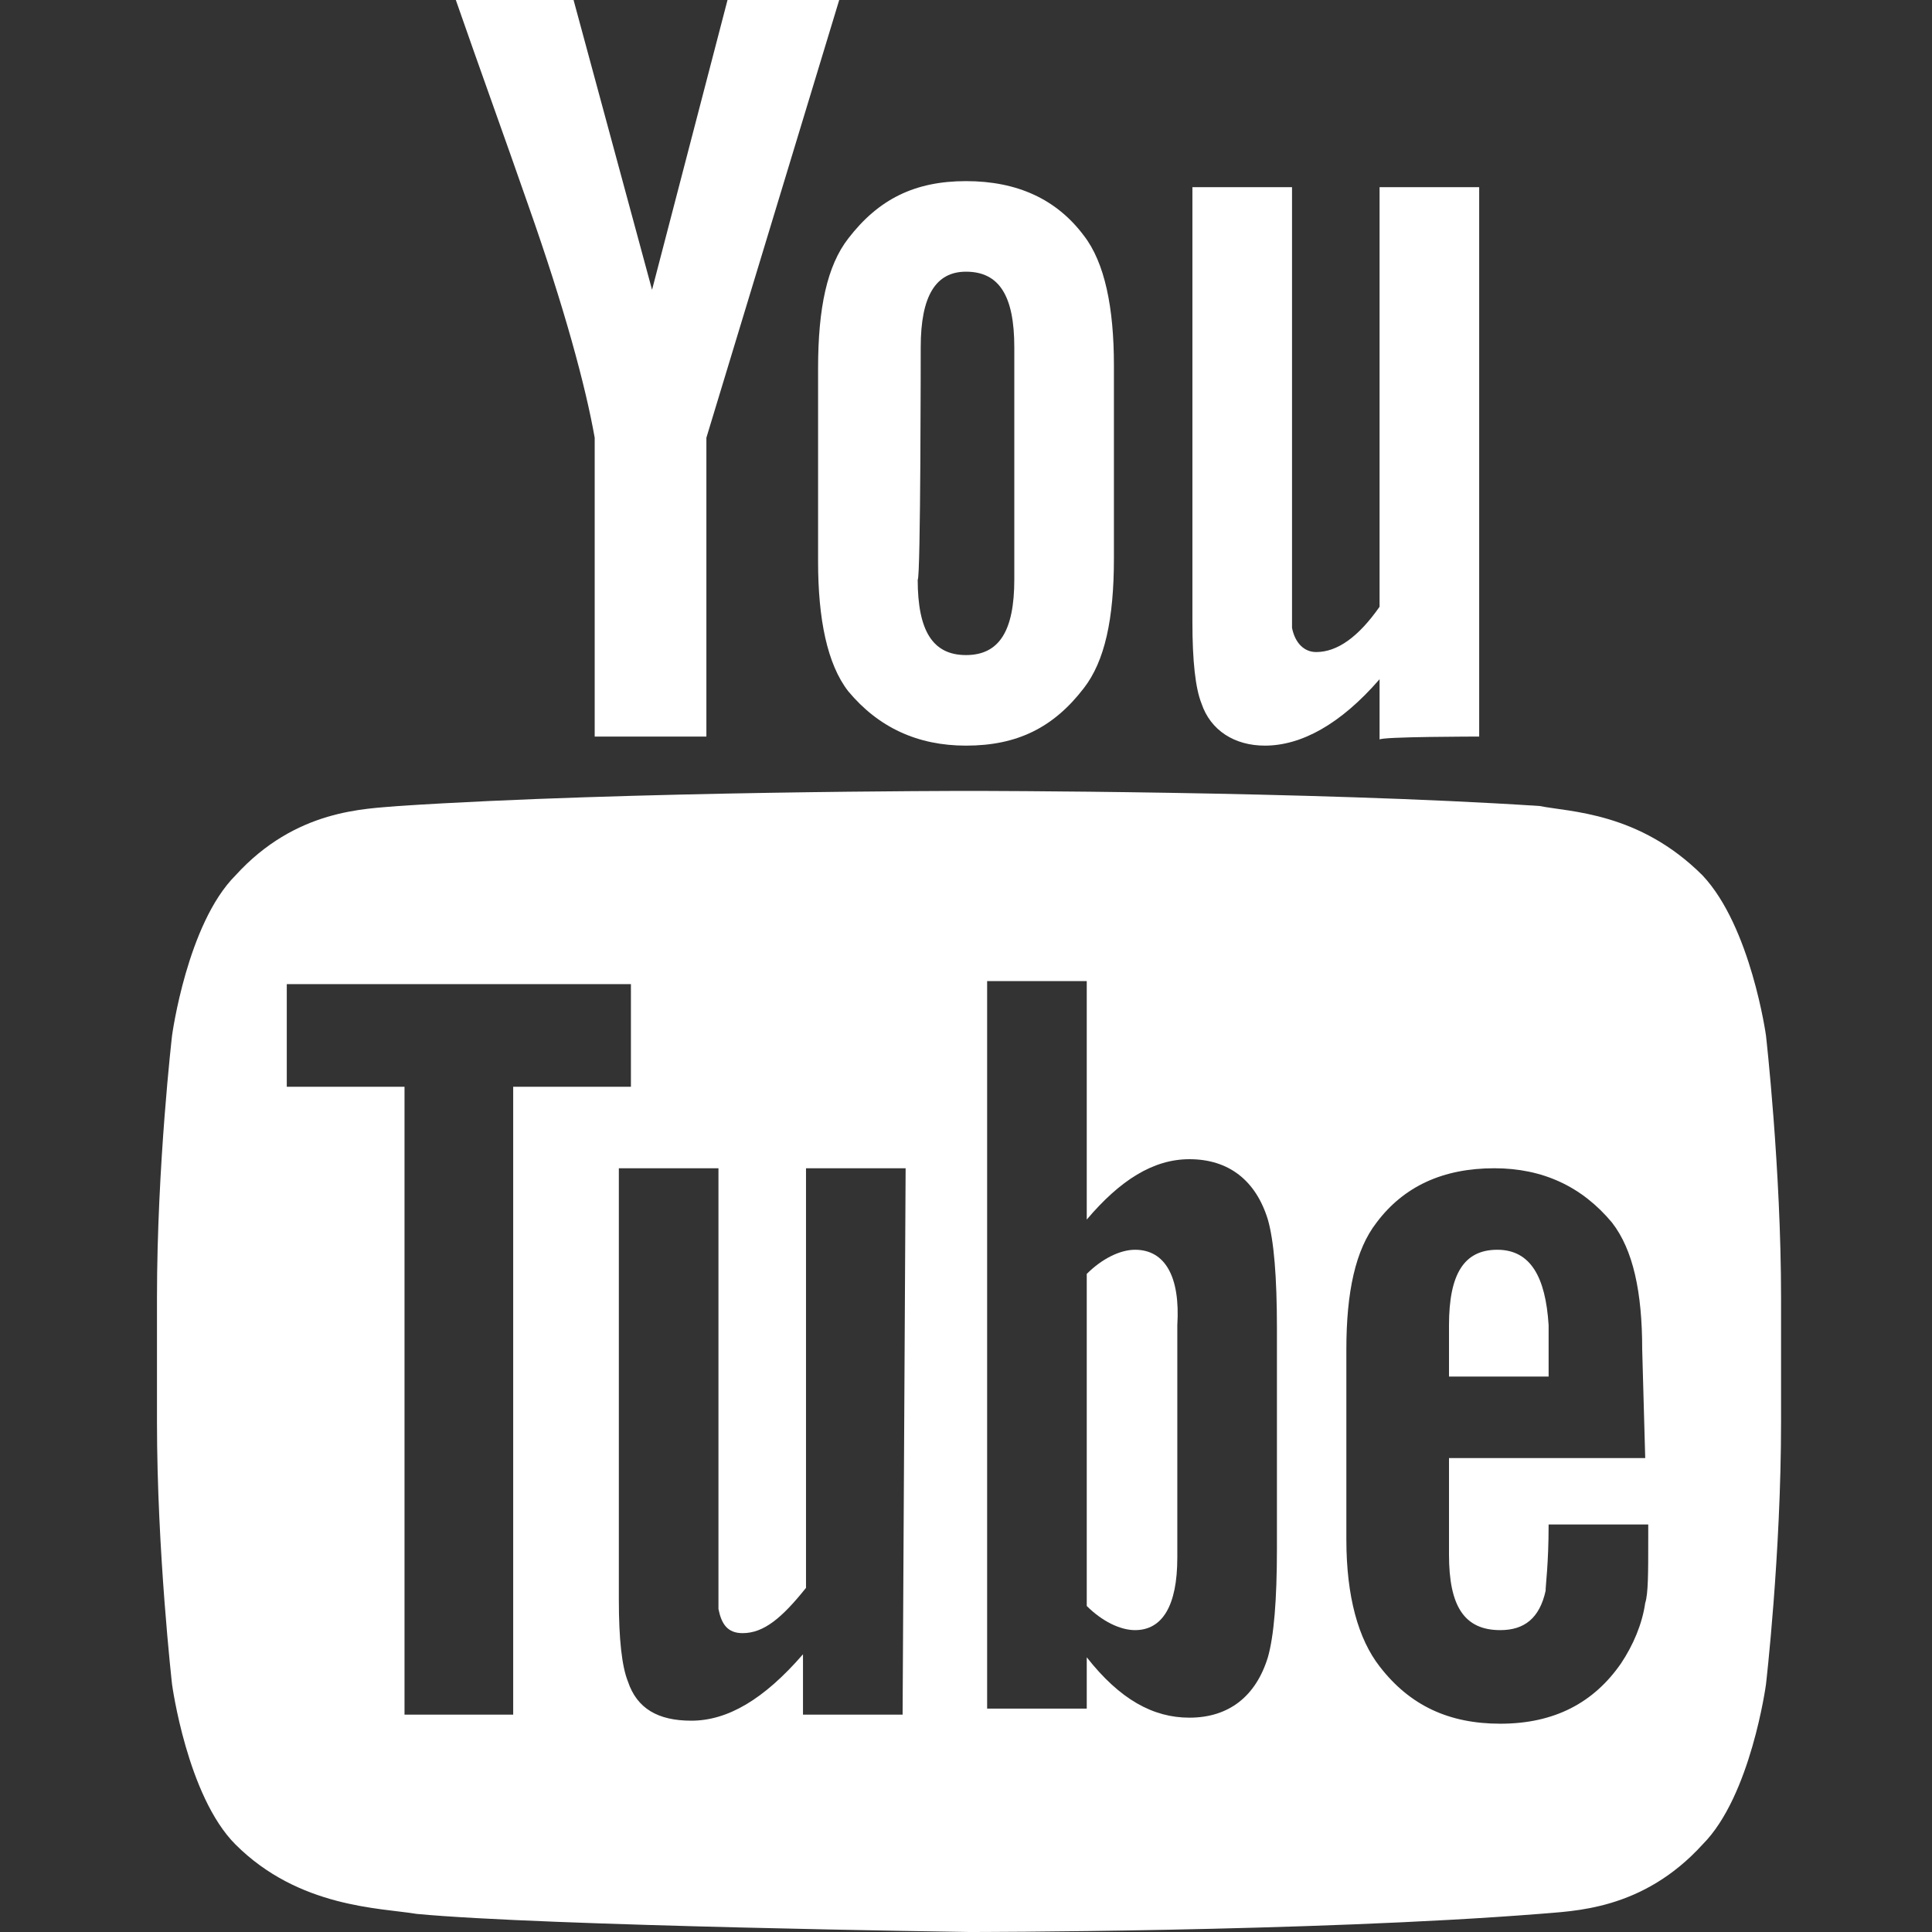
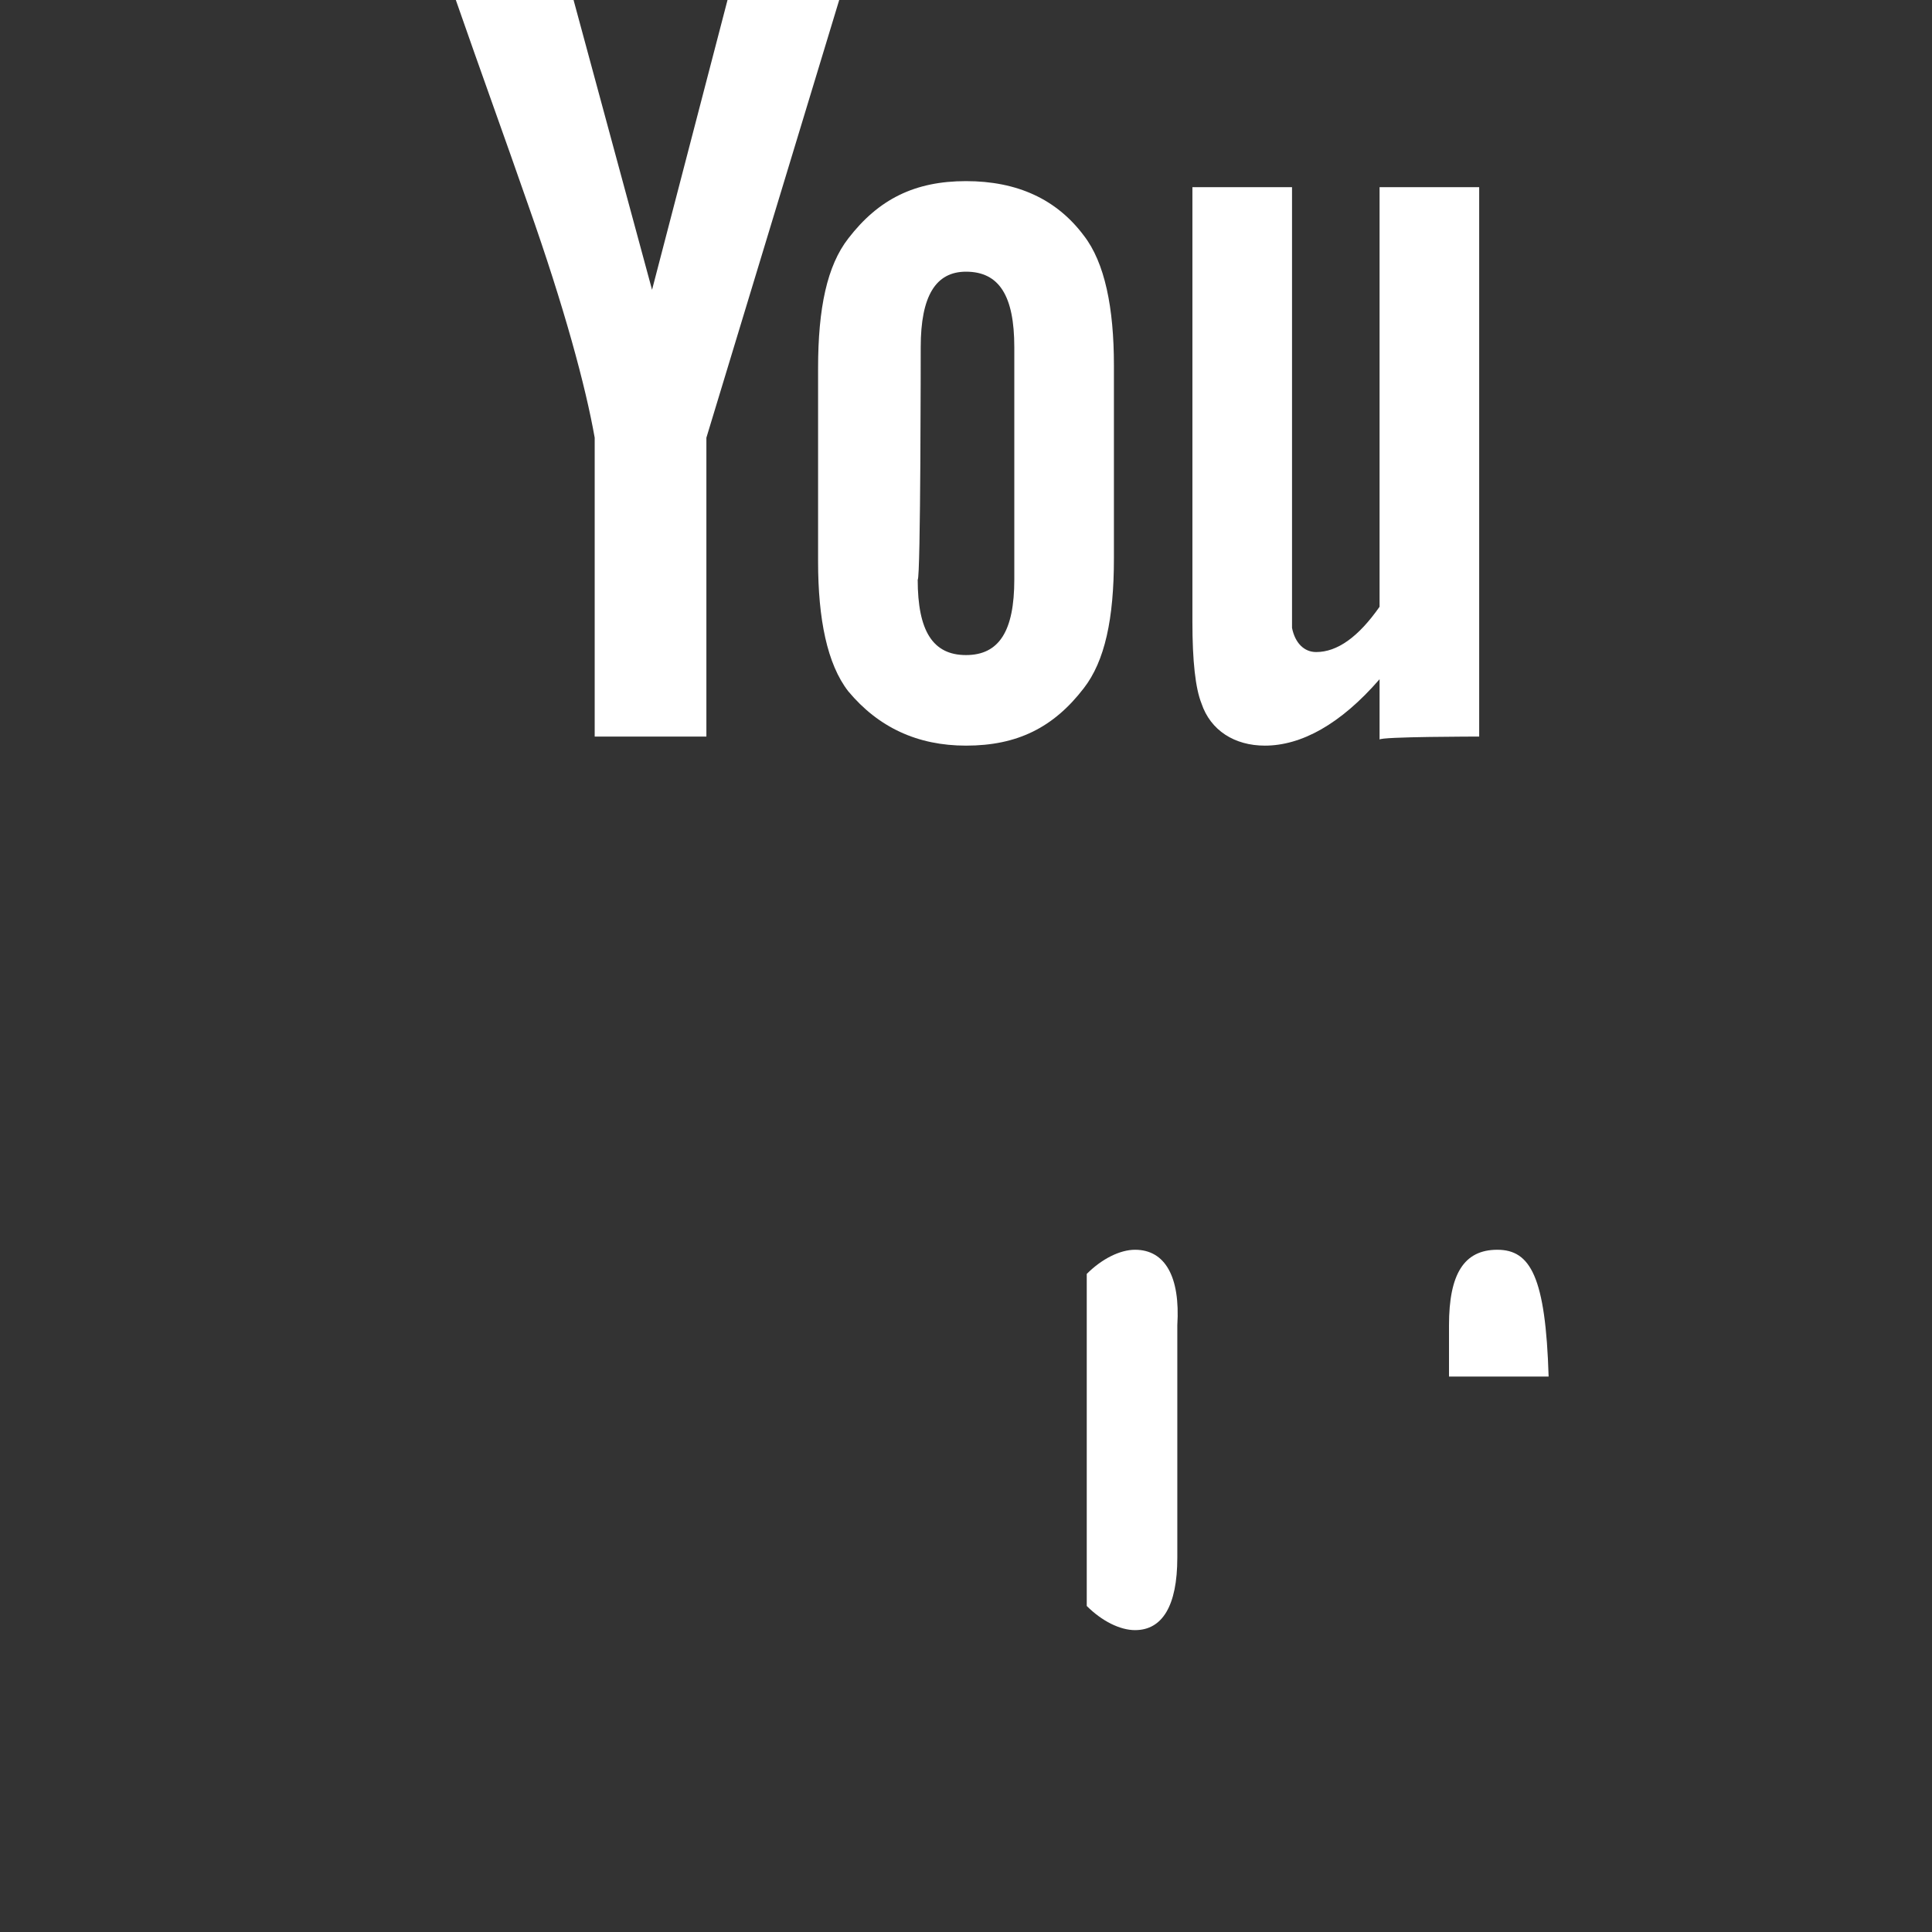
<svg xmlns="http://www.w3.org/2000/svg" version="1.1" id="Ebene_1" x="0px" y="0px" viewBox="0 0 64 64" style="enable-background:new 0 0 64 64;" xml:space="preserve">
  <rect x="0" y="0" width="64" height="64" fill="#333333" stroke="none" />
  <style type="text/css">
	.st0{fill:#FFF;}
</style>
  <g id="eye">
    <g>
      <path class="st0" d="M37.6,41.4c-0.5,0-1.1,0.3-1.6,0.8v11c0.5,0.5,1.1,0.8,1.6,0.8c0.9,0,1.4-0.8,1.4-2.4v-7.7    C39.1,42.3,38.6,41.4,37.6,41.4z" />
-       <path class="st0" d="M49.6,41.4c-1.1,0-1.6,0.8-1.6,2.5v1.7h3.3v-1.7C51.2,42.3,50.7,41.4,49.6,41.4z" />
+       <path class="st0" d="M49.6,41.4c-1.1,0-1.6,0.8-1.6,2.5v1.7h3.3C51.2,42.3,50.7,41.4,49.6,41.4z" />
      <g>
-         <path class="st0" d="M56.4,29c-2.1-2.1-4.4-2.1-5.4-2.3c-7.6-0.5-18.9-0.5-18.9-0.5h0c0,0-11.3,0-18.9,0.5     c-1.1,0.1-3.4,0.1-5.4,2.3c-1.6,1.6-2.1,5.3-2.1,5.3s-0.5,4.3-0.5,8.7v4.1c0,4.3,0.5,8.7,0.5,8.7s0.5,3.7,2.1,5.3     c2.1,2.1,4.8,2.1,6,2.3C18,63.8,32.1,64,32.1,64s11.3,0,18.9-0.6c1.1-0.1,3.4-0.1,5.4-2.3c1.6-1.6,2.1-5.3,2.1-5.3     s0.5-4.3,0.5-8.7v-4.1c0-4.3-0.5-8.7-0.5-8.7S58,30.7,56.4,29z M17,56.8h-3.6V36H9.5v-3.4h11.4V36H17L17,56.8L17,56.8z      M29.9,56.8h-3.3v-2c-1.3,1.5-2.5,2.2-3.7,2.2c-1.1,0-1.8-0.4-2.1-1.3c-0.2-0.5-0.3-1.4-0.3-2.7V38.7h3.3V52c0,0.8,0,1.2,0,1.3     c0.1,0.5,0.3,0.8,0.8,0.8c0.7,0,1.3-0.5,2.1-1.5V38.7h3.3L29.9,56.8L29.9,56.8z M42.3,51.3c0,1.7-0.1,2.9-0.3,3.6     c-0.4,1.3-1.3,2-2.6,2c-1.2,0-2.3-0.6-3.4-2v1.7h-3.3V32.5H36v7.9c1.1-1.3,2.2-2,3.4-2c1.3,0,2.2,0.7,2.6,2     c0.2,0.7,0.3,1.9,0.3,3.6V51.3z M54.5,48.3H48v3.2c0,1.7,0.5,2.5,1.7,2.5c0.8,0,1.3-0.4,1.5-1.3c0-0.2,0.1-0.9,0.1-2.2h3.3V51     c0,1.1,0,1.8-0.1,2.1c-0.1,0.7-0.4,1.4-0.8,2c-0.9,1.3-2.2,2-4,2c-1.7,0-3-0.6-4-1.9c-0.7-0.9-1.1-2.3-1.1-4.2v-6.3     c0-1.9,0.3-3.3,1-4.2c0.9-1.2,2.2-1.8,3.9-1.8c1.6,0,2.9,0.6,3.9,1.8c0.7,0.9,1,2.3,1,4.2L54.5,48.3L54.5,48.3z" />
        <path class="st0" d="M23.4,24.4v-9.9L27.8,0h-3.7l-2.5,9.6L19,0h-3.9c0.8,2.3,1.6,4.5,2.4,6.8c1.2,3.4,1.9,6,2.2,7.7v9.9     L23.4,24.4L23.4,24.4z" />
        <path class="st0" d="M32,24.7c1.7,0,2.9-0.6,3.9-1.9c0.7-0.9,1-2.3,1-4.3v-6.4c0-1.9-0.3-3.4-1-4.3C35,6.6,33.7,6,32,6     c-1.7,0-2.9,0.6-3.9,1.9c-0.7,0.9-1,2.3-1,4.3v6.4c0,1.9,0.3,3.4,1,4.3C29.1,24.1,30.4,24.7,32,24.7z M30.5,11.5     C30.5,9.8,31,9,32,9c1.1,0,1.6,0.8,1.6,2.5v7.7c0,1.7-0.5,2.5-1.6,2.5c-1.1,0-1.6-0.8-1.6-2.5C30.5,19.2,30.5,11.5,30.5,11.5z" />
        <path class="st0" d="M49,24.4V6.2h-3.3v13.9c-0.7,1-1.4,1.5-2.1,1.5c-0.4,0-0.7-0.3-0.8-0.8c0-0.1,0-0.5,0-1.3V6.2h-3.3v14.4     c0,1.3,0.1,2.2,0.3,2.7c0.3,0.9,1.1,1.4,2.1,1.4c1.2,0,2.5-0.7,3.8-2.2v2C45.7,24.4,49,24.4,49,24.4z" />
      </g>
    </g>
  </g>
</svg>